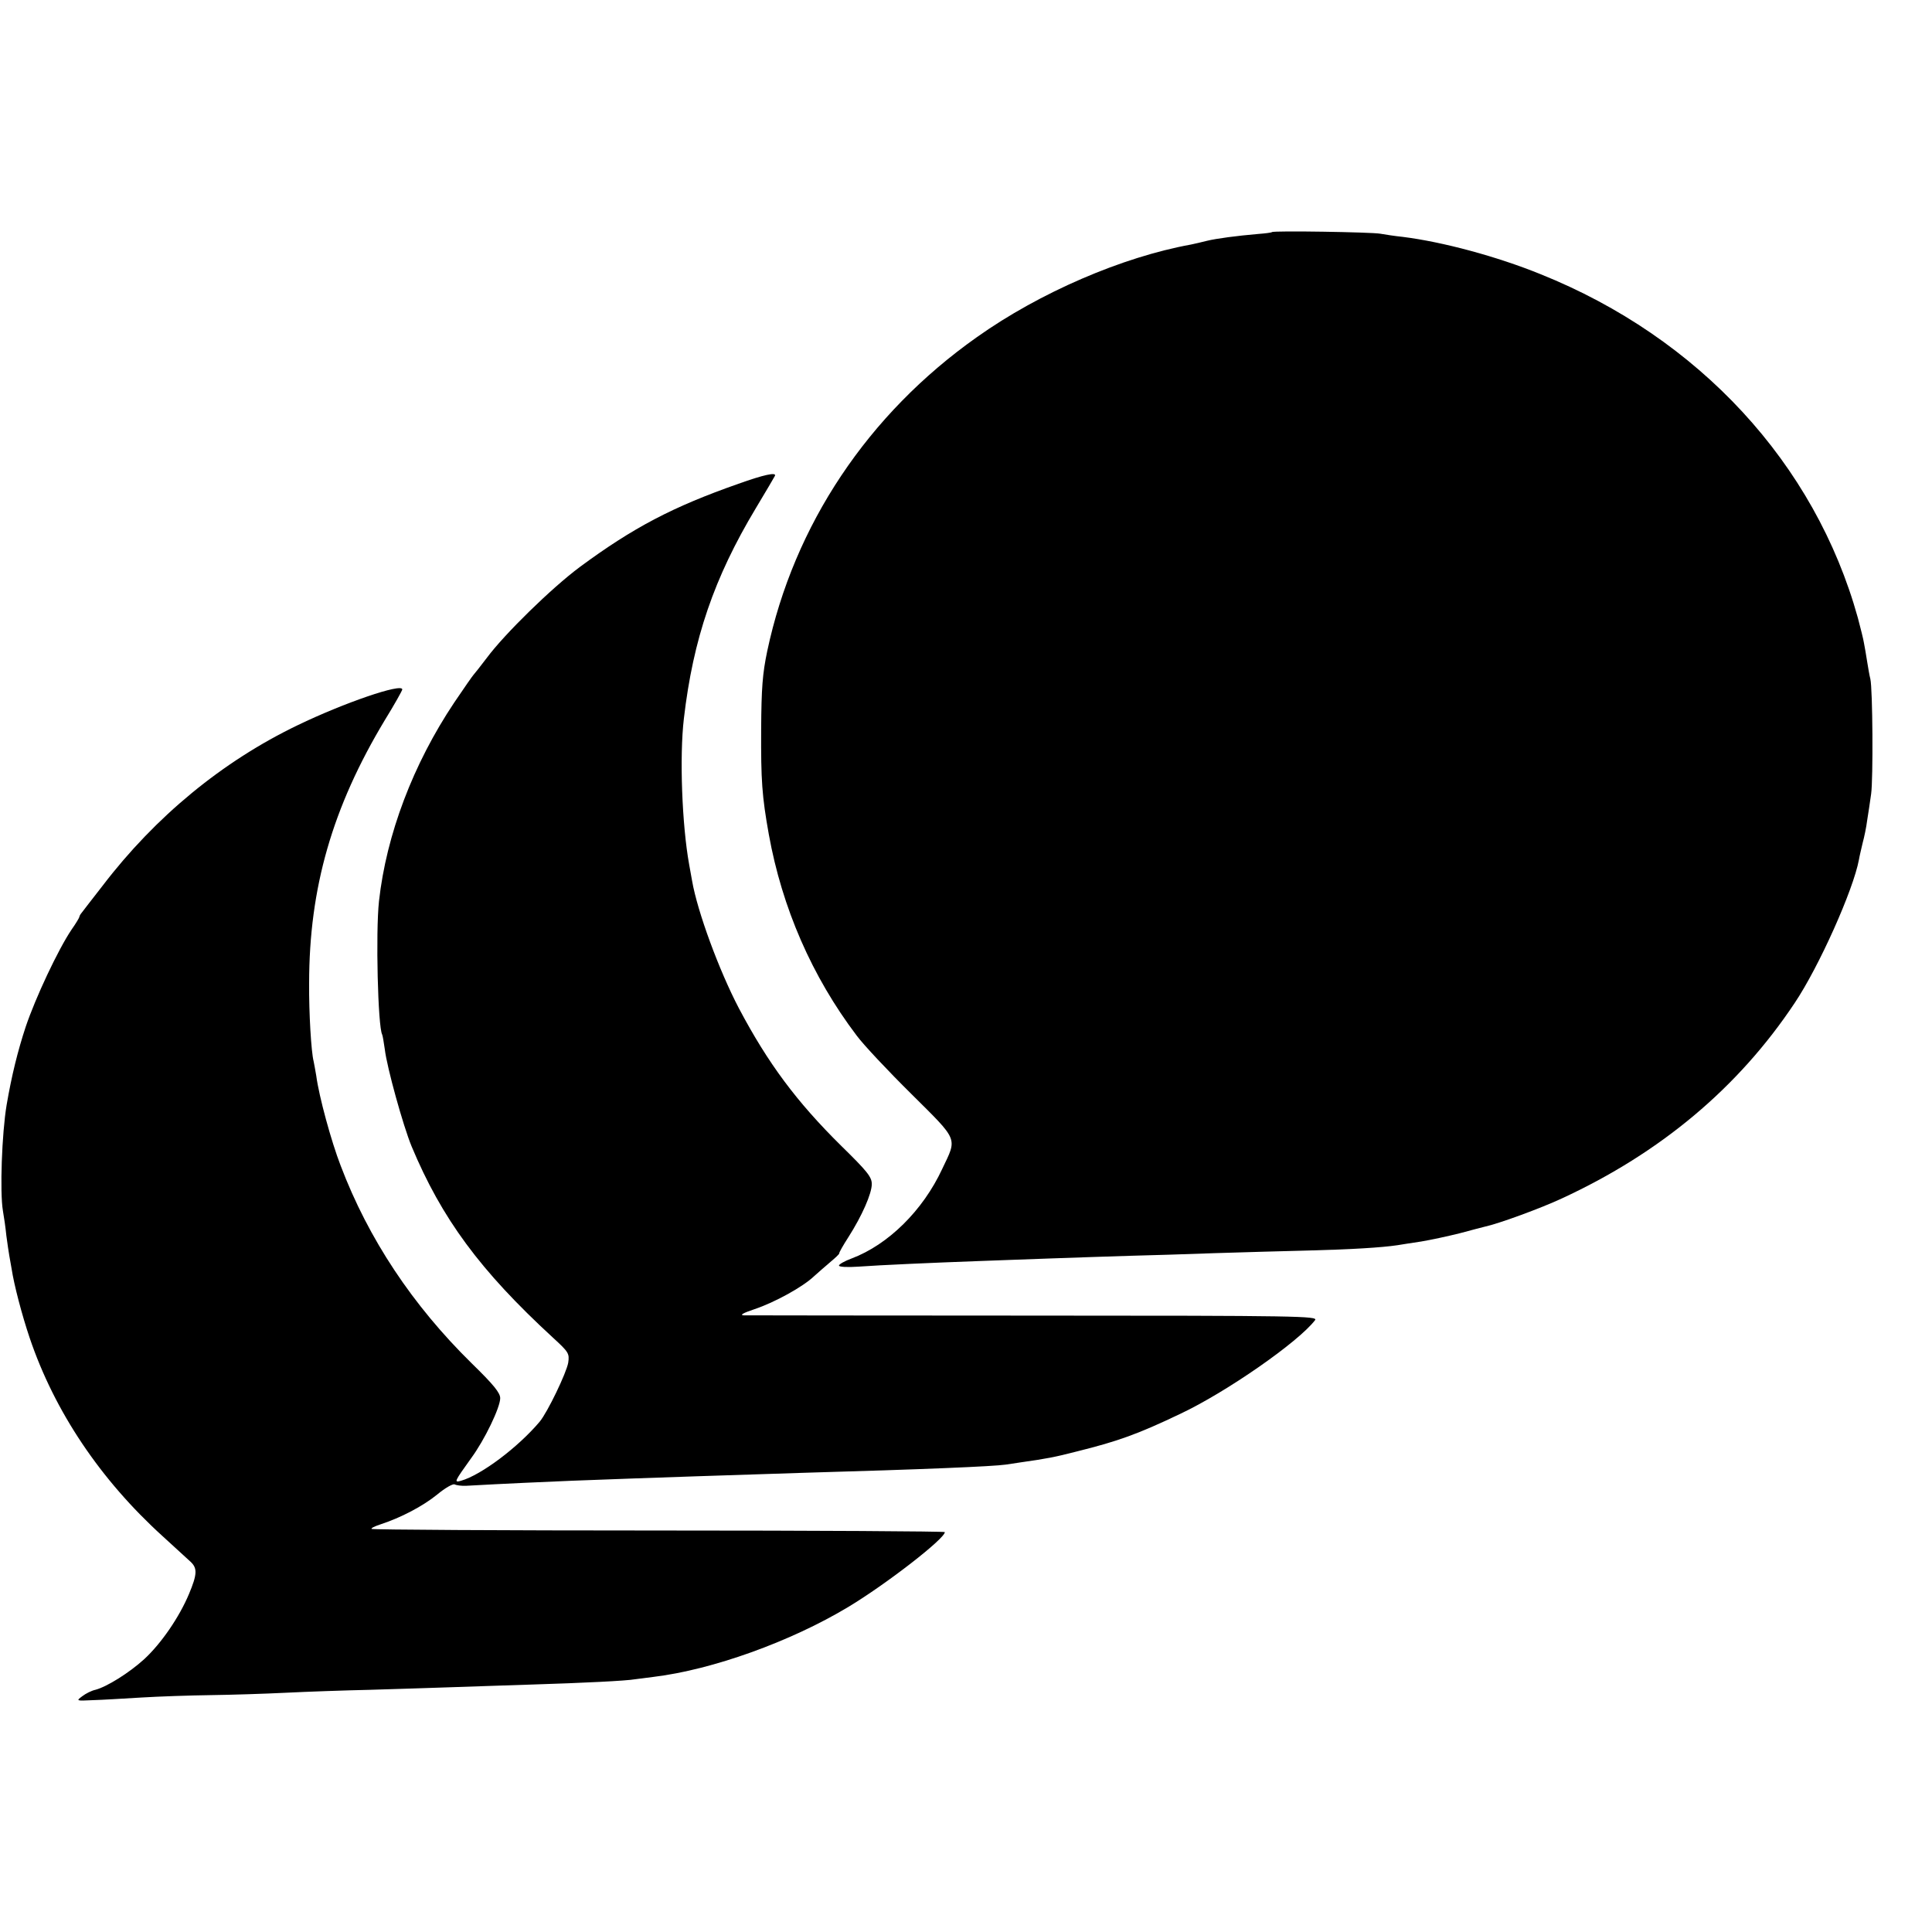
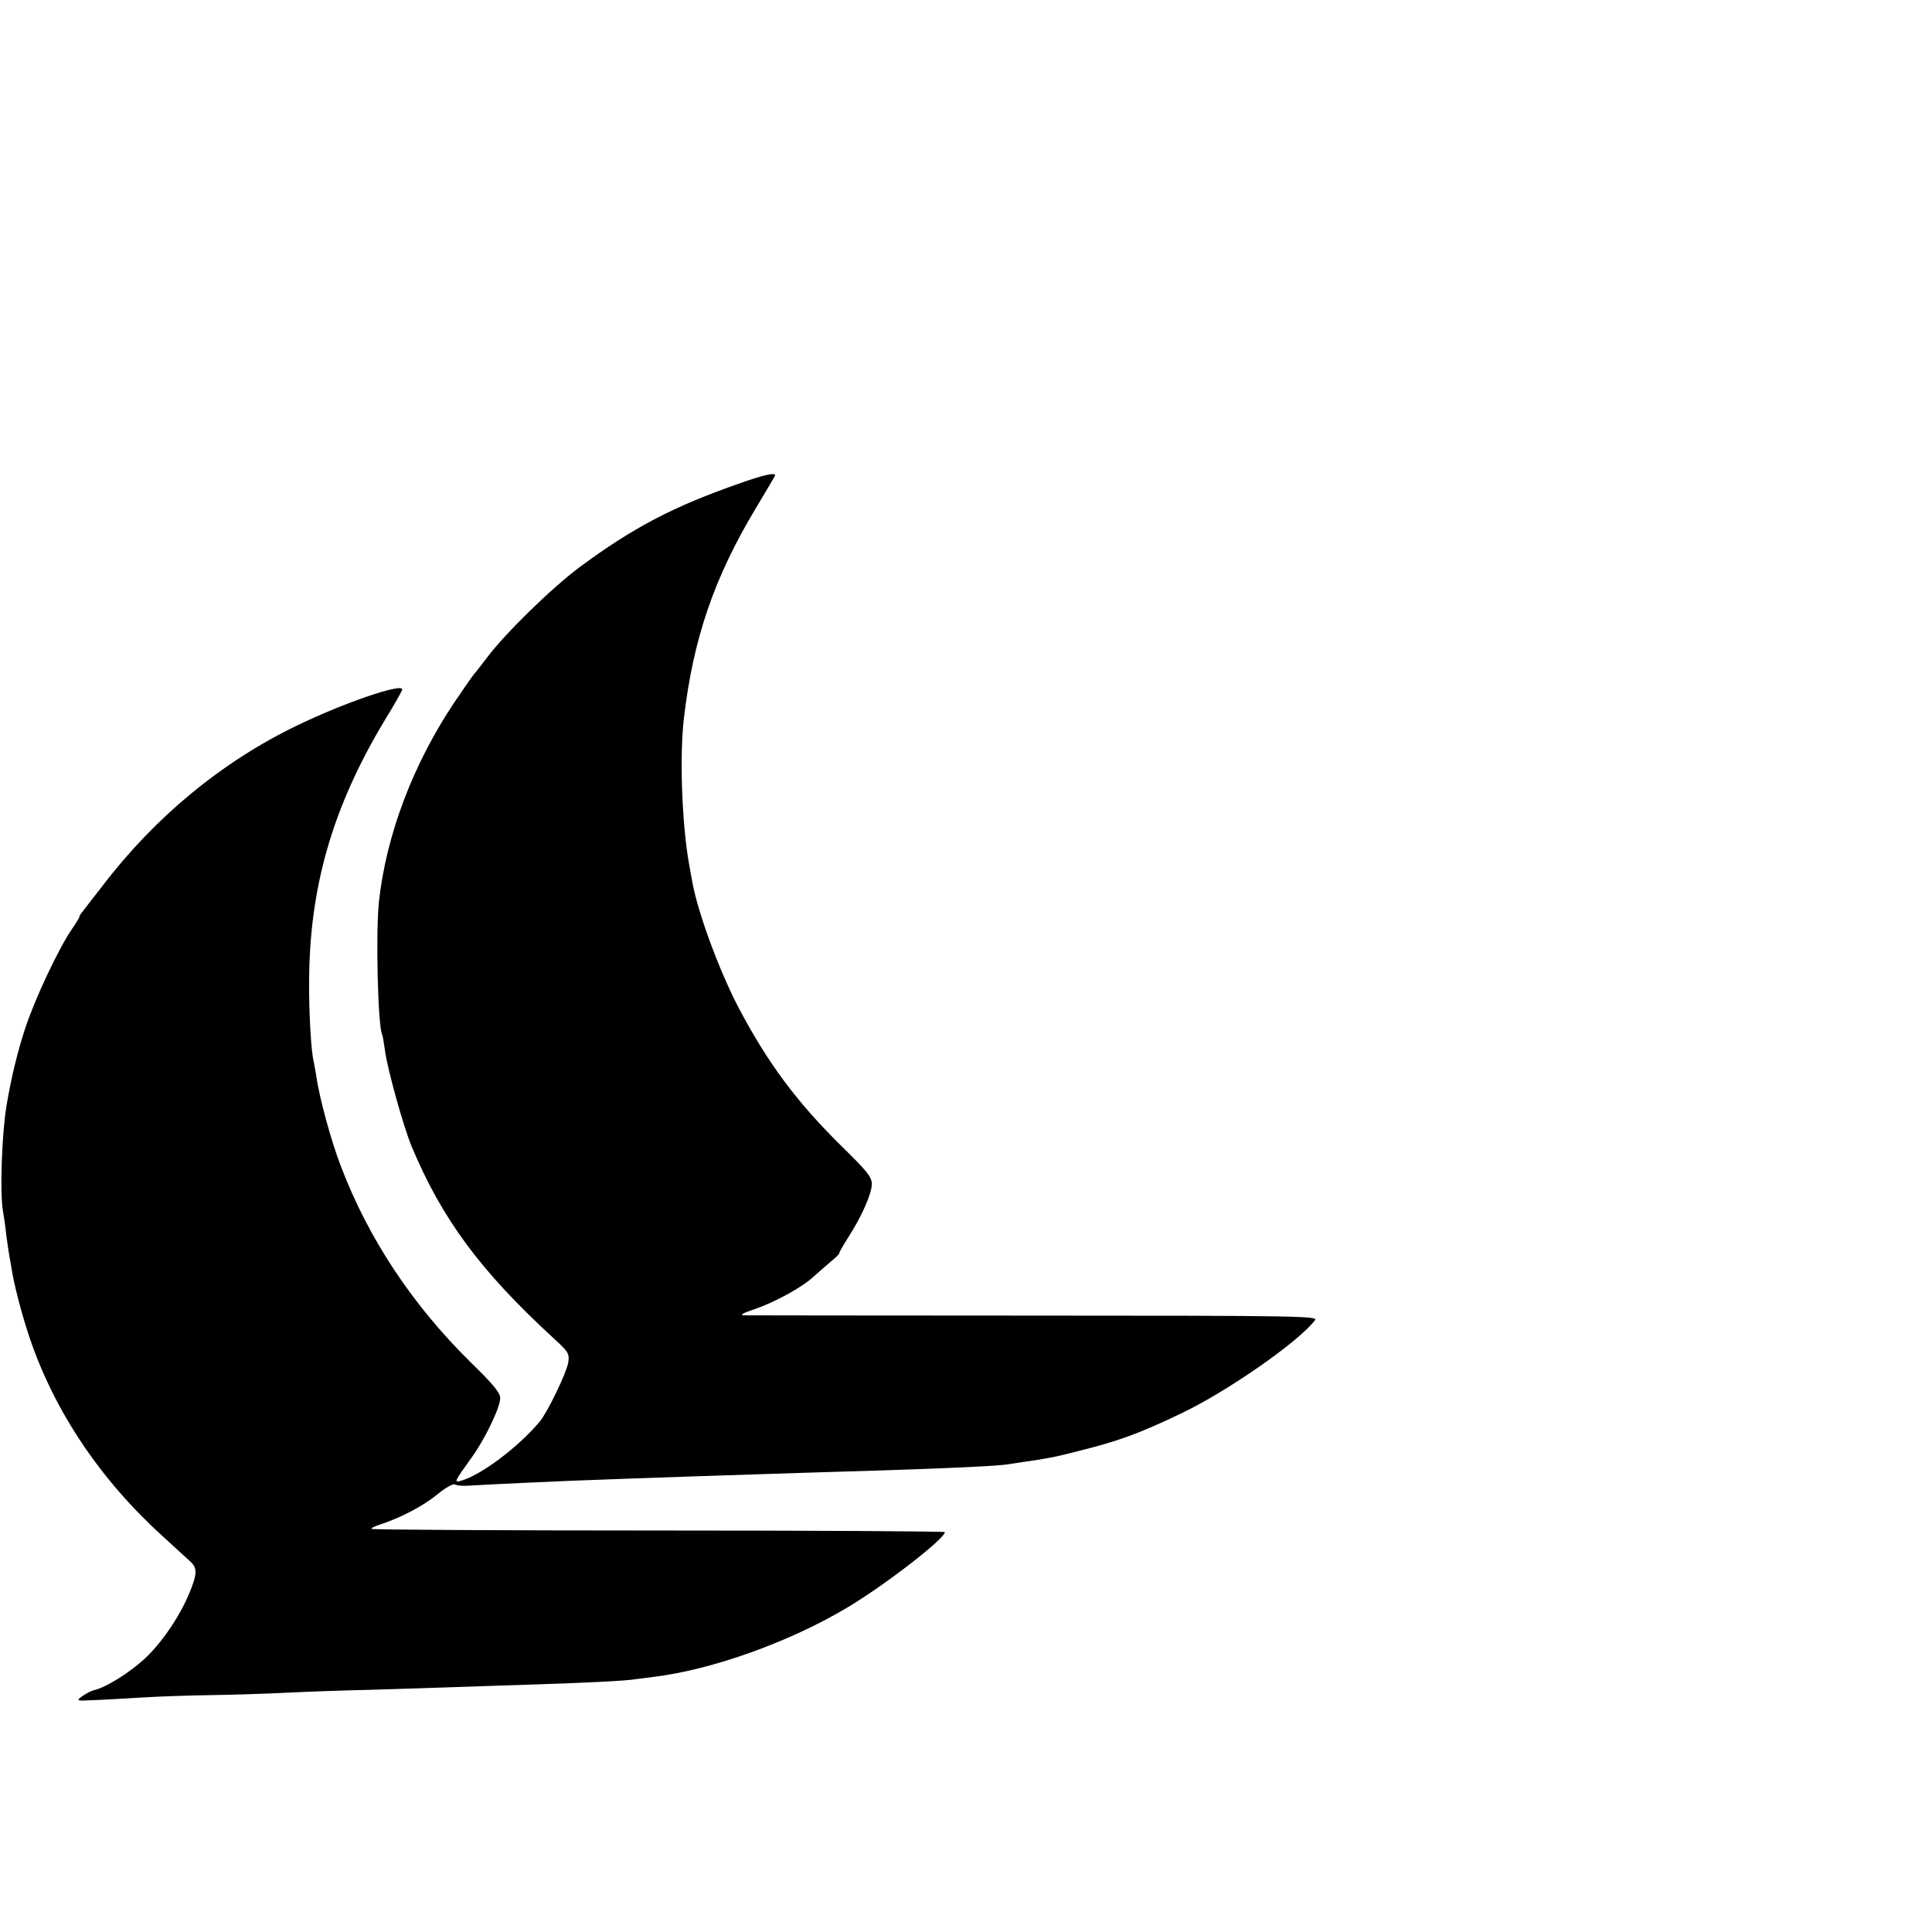
<svg xmlns="http://www.w3.org/2000/svg" version="1.0" width="730pt" height="730pt" viewBox="0 0 730 730" preserveAspectRatio="xMidYMid meet">
  <g transform="translate(0,730) scale(0.1,-0.1)" fill="#000000" stroke="none">
-     <path d="M4806 6423 c-2 -2 -25 -5 -52 -7 -81 -7 -157 -17 -194 -26 -19 -5 -46 -11 -60 -14 -259 -47 -571 -181 -809 -350 -412 -291 -691 -710 -792 -1186 -18 -86 -22 -140 -23 -295 -1 -193 3 -253 29 -398 50 -277 163 -537 332 -760 25 -34 118 -133 206 -220 181 -180 174 -164 117 -284 -73 -157 -204 -286 -342 -338 -27 -10 -48 -22 -48 -27 0 -5 31 -7 73 -4 81 6 286 15 452 21 61 2 184 7 275 10 91 3 226 8 300 10 74 2 218 6 320 10 102 3 262 8 355 10 158 4 275 11 335 20 14 2 54 9 90 14 36 6 101 20 145 31 44 12 87 23 95 25 52 11 213 70 292 107 372 172 666 418 879 738 92 137 222 428 243 542 2 13 9 41 14 63 6 22 14 60 17 85 4 25 11 70 15 100 8 55 6 398 -3 435 -3 11 -8 40 -12 65 -4 25 -9 56 -12 70 -2 14 -13 57 -23 95 -162 584 -601 1059 -1199 1299 -165 67 -369 122 -521 141 -30 3 -68 9 -85 12 -34 6 -403 12 -409 6z" />
    <path d="M2790 5472 c-248 -87 -397 -165 -600 -315 -106 -79 -283 -252 -350 -342 -25 -33 -48 -62 -51 -65 -3 -3 -36 -50 -73 -105 -155 -232 -256 -498 -284 -750 -13 -120 -4 -475 12 -504 2 -4 6 -28 10 -56 8 -68 69 -288 101 -366 114 -273 259 -470 534 -723 60 -55 63 -60 58 -95 -7 -39 -78 -187 -108 -223 -81 -96 -220 -201 -297 -223 -28 -8 -25 -3 38 85 51 69 110 192 110 227 0 20 -24 50 -108 132 -223 219 -390 470 -495 747 -35 90 -82 262 -92 339 -4 22 -8 47 -10 55 -9 34 -18 182 -17 295 0 360 88 665 286 994 37 60 66 112 66 116 0 25 -221 -51 -395 -135 -285 -137 -538 -346 -736 -605 -38 -49 -74 -95 -79 -102 -6 -7 -10 -14 -10 -17 0 -3 -13 -25 -30 -49 -51 -76 -136 -257 -173 -367 -30 -91 -53 -184 -72 -295 -18 -107 -26 -330 -14 -400 4 -22 10 -64 13 -94 4 -30 9 -64 11 -75 2 -12 6 -34 9 -51 9 -59 38 -171 68 -260 94 -278 267 -536 503 -750 48 -44 96 -88 106 -97 25 -24 24 -47 -7 -121 -37 -88 -105 -187 -169 -246 -57 -52 -142 -105 -185 -116 -14 -3 -36 -14 -49 -24 -24 -18 -24 -18 40 -15 35 1 118 6 184 10 66 4 183 8 260 9 77 1 205 5 285 9 80 4 222 9 315 11 94 3 235 7 315 10 80 3 215 7 300 10 194 6 357 14 390 20 14 2 45 6 70 9 222 27 517 133 735 264 143 86 365 258 365 283 0 3 -486 6 -1080 6 -594 0 -1083 3 -1086 6 -3 3 12 10 33 17 77 25 161 69 215 113 30 25 60 42 66 38 6 -3 26 -6 44 -5 142 8 301 15 398 19 311 12 656 23 875 30 457 13 716 24 765 31 19 3 46 7 60 9 92 13 125 19 210 41 153 38 229 65 390 142 174 82 447 272 509 354 11 15 -59 17 -1061 17 -590 0 -1084 1 -1098 1 -16 1 -2 9 40 23 78 26 184 85 225 124 17 15 45 40 63 55 18 15 33 29 33 32 -1 3 15 31 35 62 51 80 88 164 88 200 0 27 -17 48 -116 145 -168 166 -276 311 -386 519 -75 143 -157 366 -177 482 -3 15 -8 43 -11 61 -27 149 -37 408 -20 552 35 301 114 532 272 795 38 63 70 118 72 122 7 15 -43 4 -138 -30z" />
  </g>
</svg>